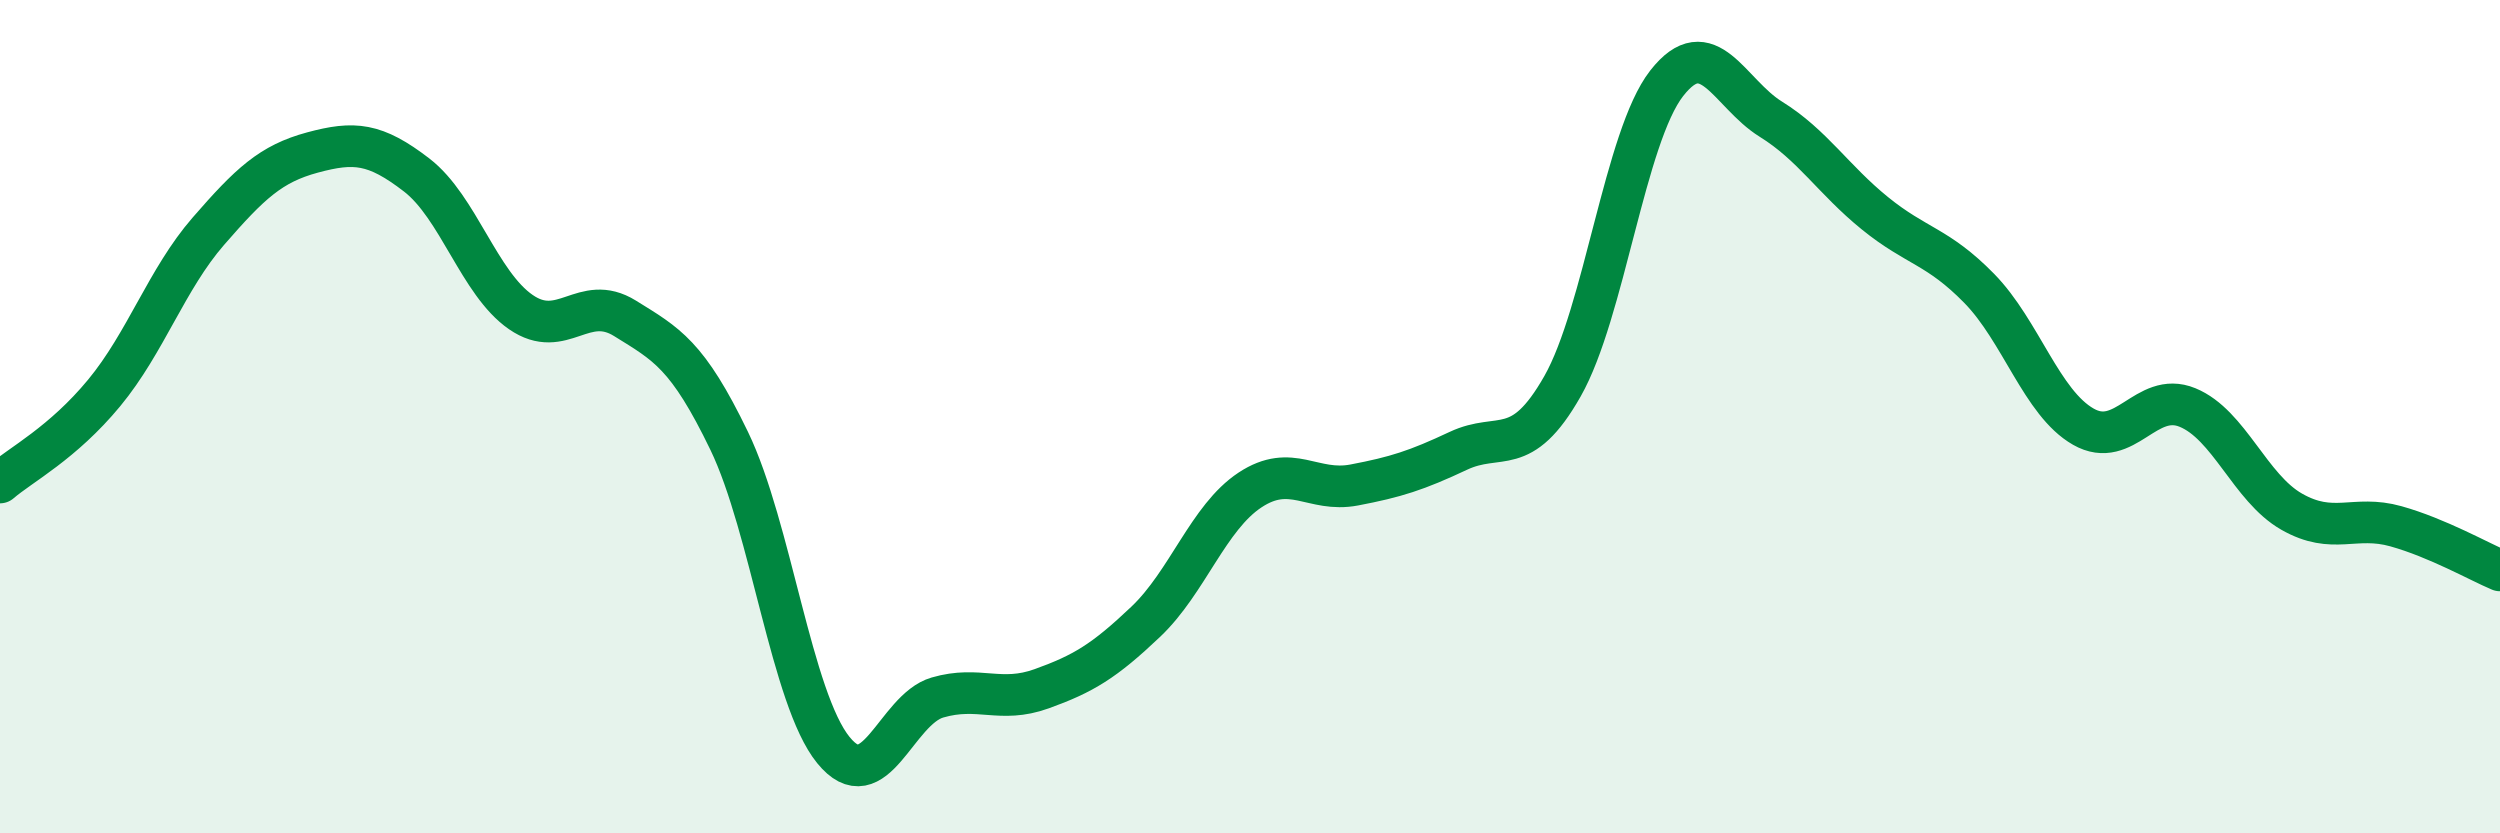
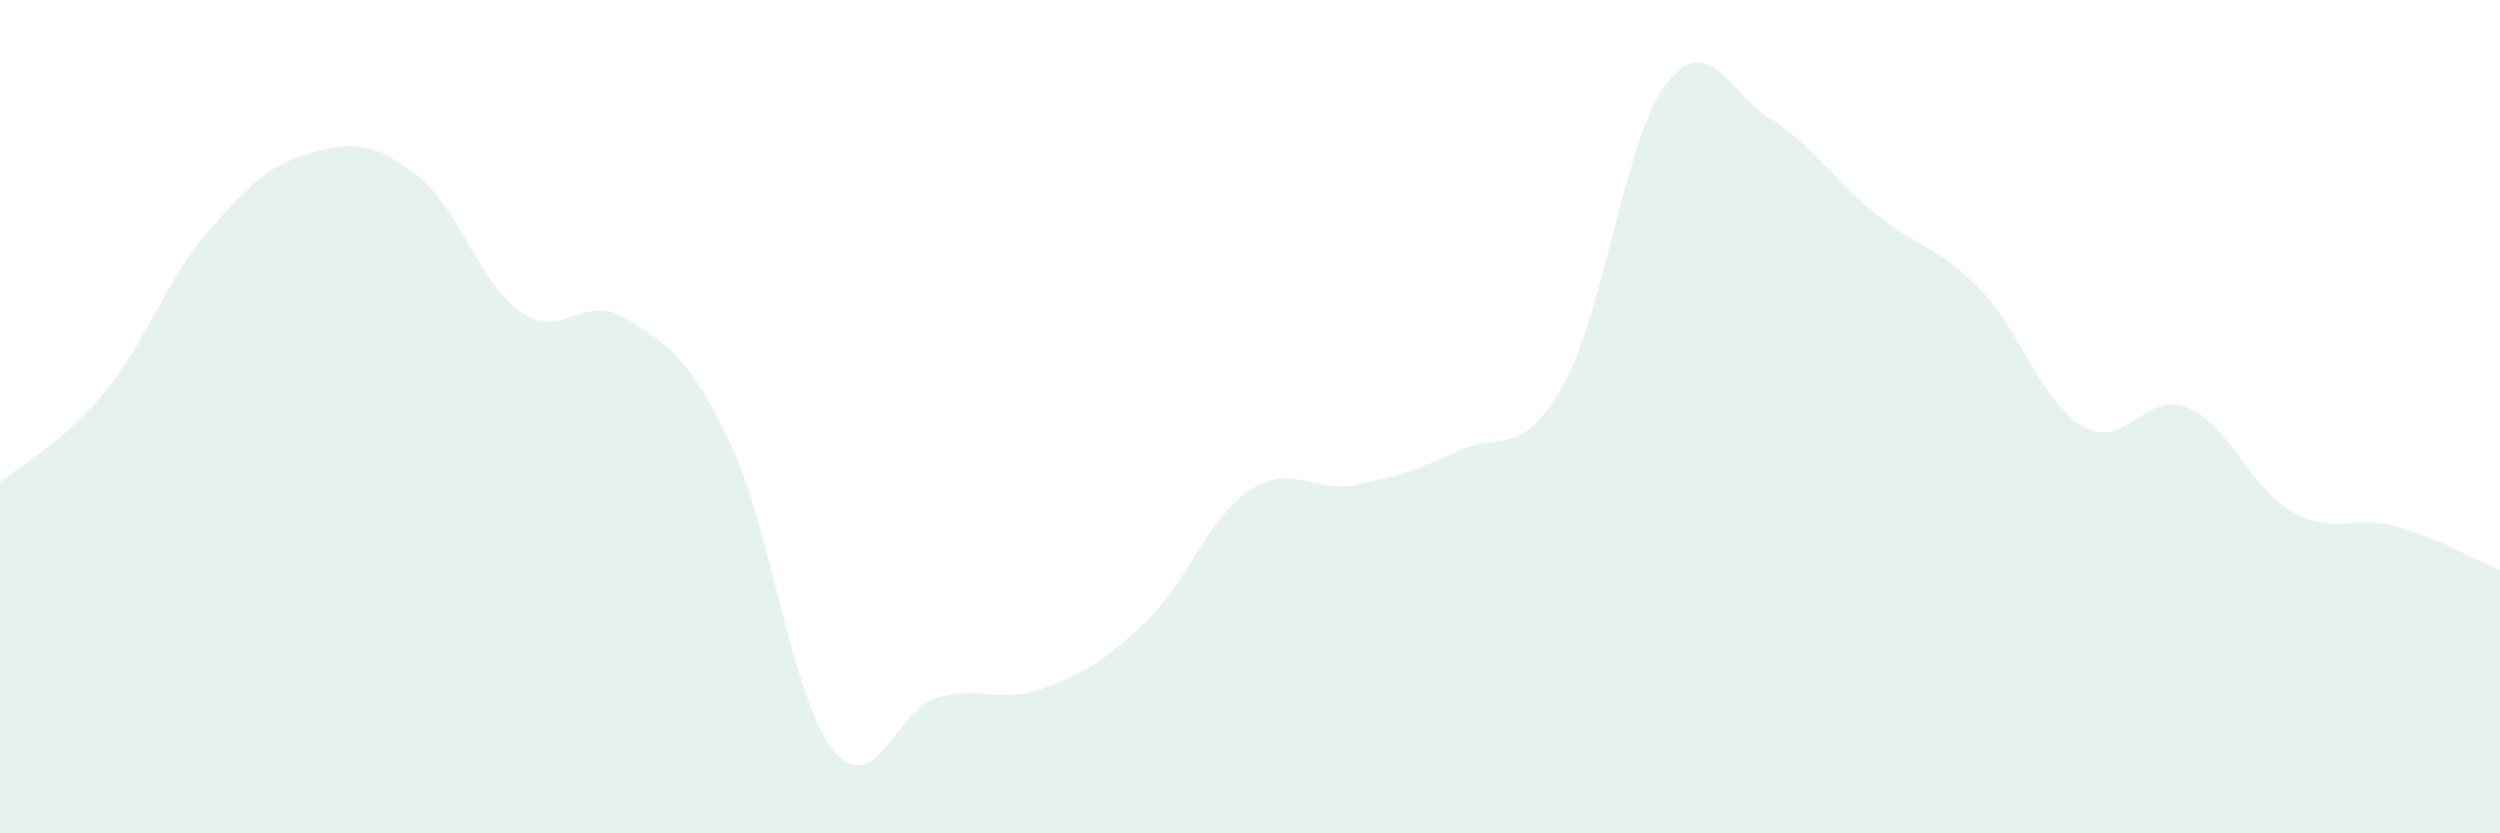
<svg xmlns="http://www.w3.org/2000/svg" width="60" height="20" viewBox="0 0 60 20">
  <path d="M 0,11.58 C 0.5,11.15 1.5,10.64 2.5,9.43 C 3.5,8.22 4,6.7 5,5.55 C 6,4.4 6.5,3.93 7.5,3.66 C 8.5,3.39 9,3.43 10,4.2 C 11,4.97 11.5,6.8 12.5,7.49 C 13.5,8.18 14,7.02 15,7.64 C 16,8.26 16.5,8.51 17.5,10.58 C 18.5,12.65 19,16.77 20,18 C 21,19.23 21.5,17.03 22.5,16.74 C 23.5,16.45 24,16.89 25,16.53 C 26,16.17 26.5,15.87 27.5,14.92 C 28.5,13.97 29,12.42 30,11.76 C 31,11.1 31.5,11.83 32.5,11.64 C 33.5,11.45 34,11.29 35,10.82 C 36,10.35 36.5,11.03 37.5,9.27 C 38.5,7.51 39,3.28 40,2 C 41,0.72 41.5,2.24 42.5,2.86 C 43.5,3.48 44,4.31 45,5.12 C 46,5.93 46.5,5.9 47.5,6.92 C 48.5,7.94 49,9.67 50,10.24 C 51,10.81 51.5,9.37 52.5,9.78 C 53.5,10.19 54,11.71 55,12.28 C 56,12.85 56.5,12.35 57.5,12.63 C 58.5,12.91 59.5,13.48 60,13.69L60 20L0 20Z" fill="#008740" opacity="0.1" stroke-linecap="round" stroke-linejoin="round" />
-   <path d="M 0,11.58 C 0.5,11.15 1.5,10.64 2.5,9.43 C 3.5,8.22 4,6.7 5,5.55 C 6,4.4 6.5,3.93 7.5,3.66 C 8.5,3.39 9,3.43 10,4.2 C 11,4.97 11.5,6.8 12.5,7.49 C 13.5,8.18 14,7.02 15,7.64 C 16,8.26 16.5,8.51 17.5,10.58 C 18.5,12.65 19,16.77 20,18 C 21,19.23 21.5,17.03 22.5,16.74 C 23.5,16.45 24,16.89 25,16.53 C 26,16.17 26.5,15.87 27.5,14.92 C 28.5,13.97 29,12.42 30,11.76 C 31,11.1 31.5,11.83 32.5,11.64 C 33.5,11.45 34,11.29 35,10.82 C 36,10.35 36.5,11.03 37.5,9.27 C 38.5,7.51 39,3.28 40,2 C 41,0.72 41.5,2.24 42.5,2.86 C 43.5,3.48 44,4.31 45,5.12 C 46,5.93 46.5,5.9 47.5,6.92 C 48.5,7.94 49,9.67 50,10.24 C 51,10.81 51.5,9.37 52.5,9.78 C 53.5,10.19 54,11.71 55,12.28 C 56,12.85 56.5,12.35 57.5,12.63 C 58.5,12.91 59.5,13.48 60,13.69" stroke="#008740" stroke-width="1" fill="none" stroke-linecap="round" stroke-linejoin="round" />
</svg>